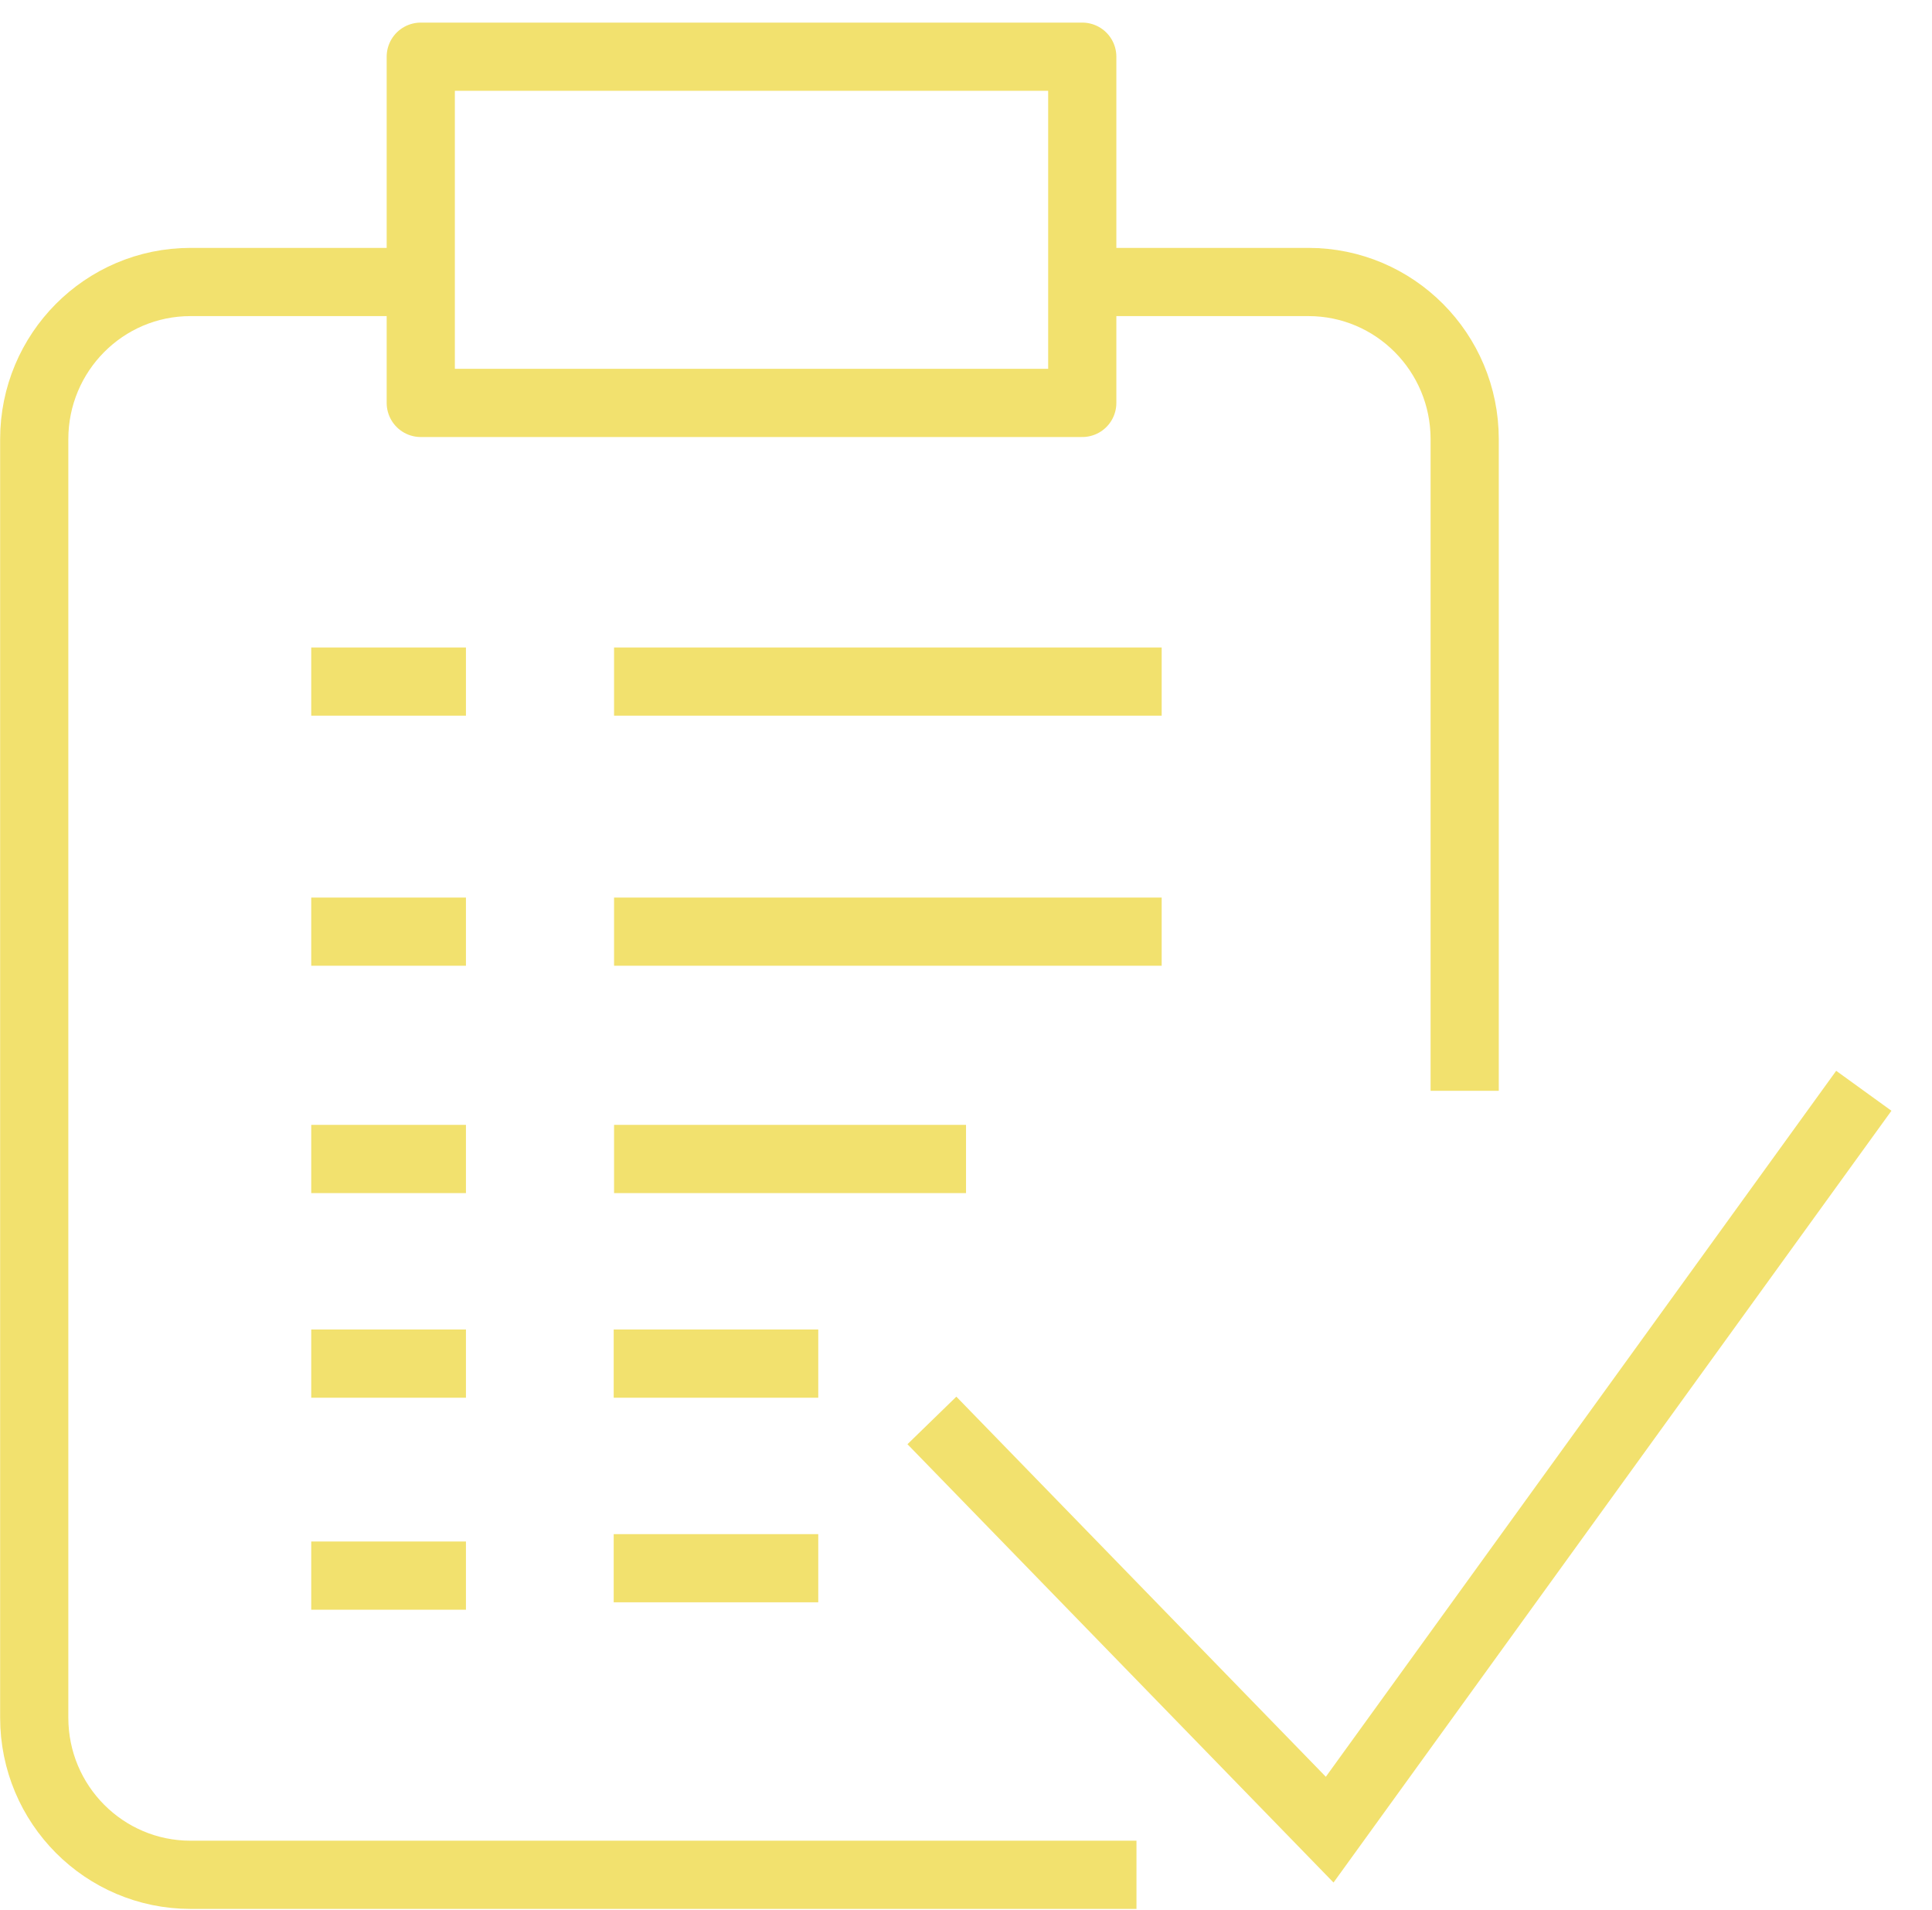
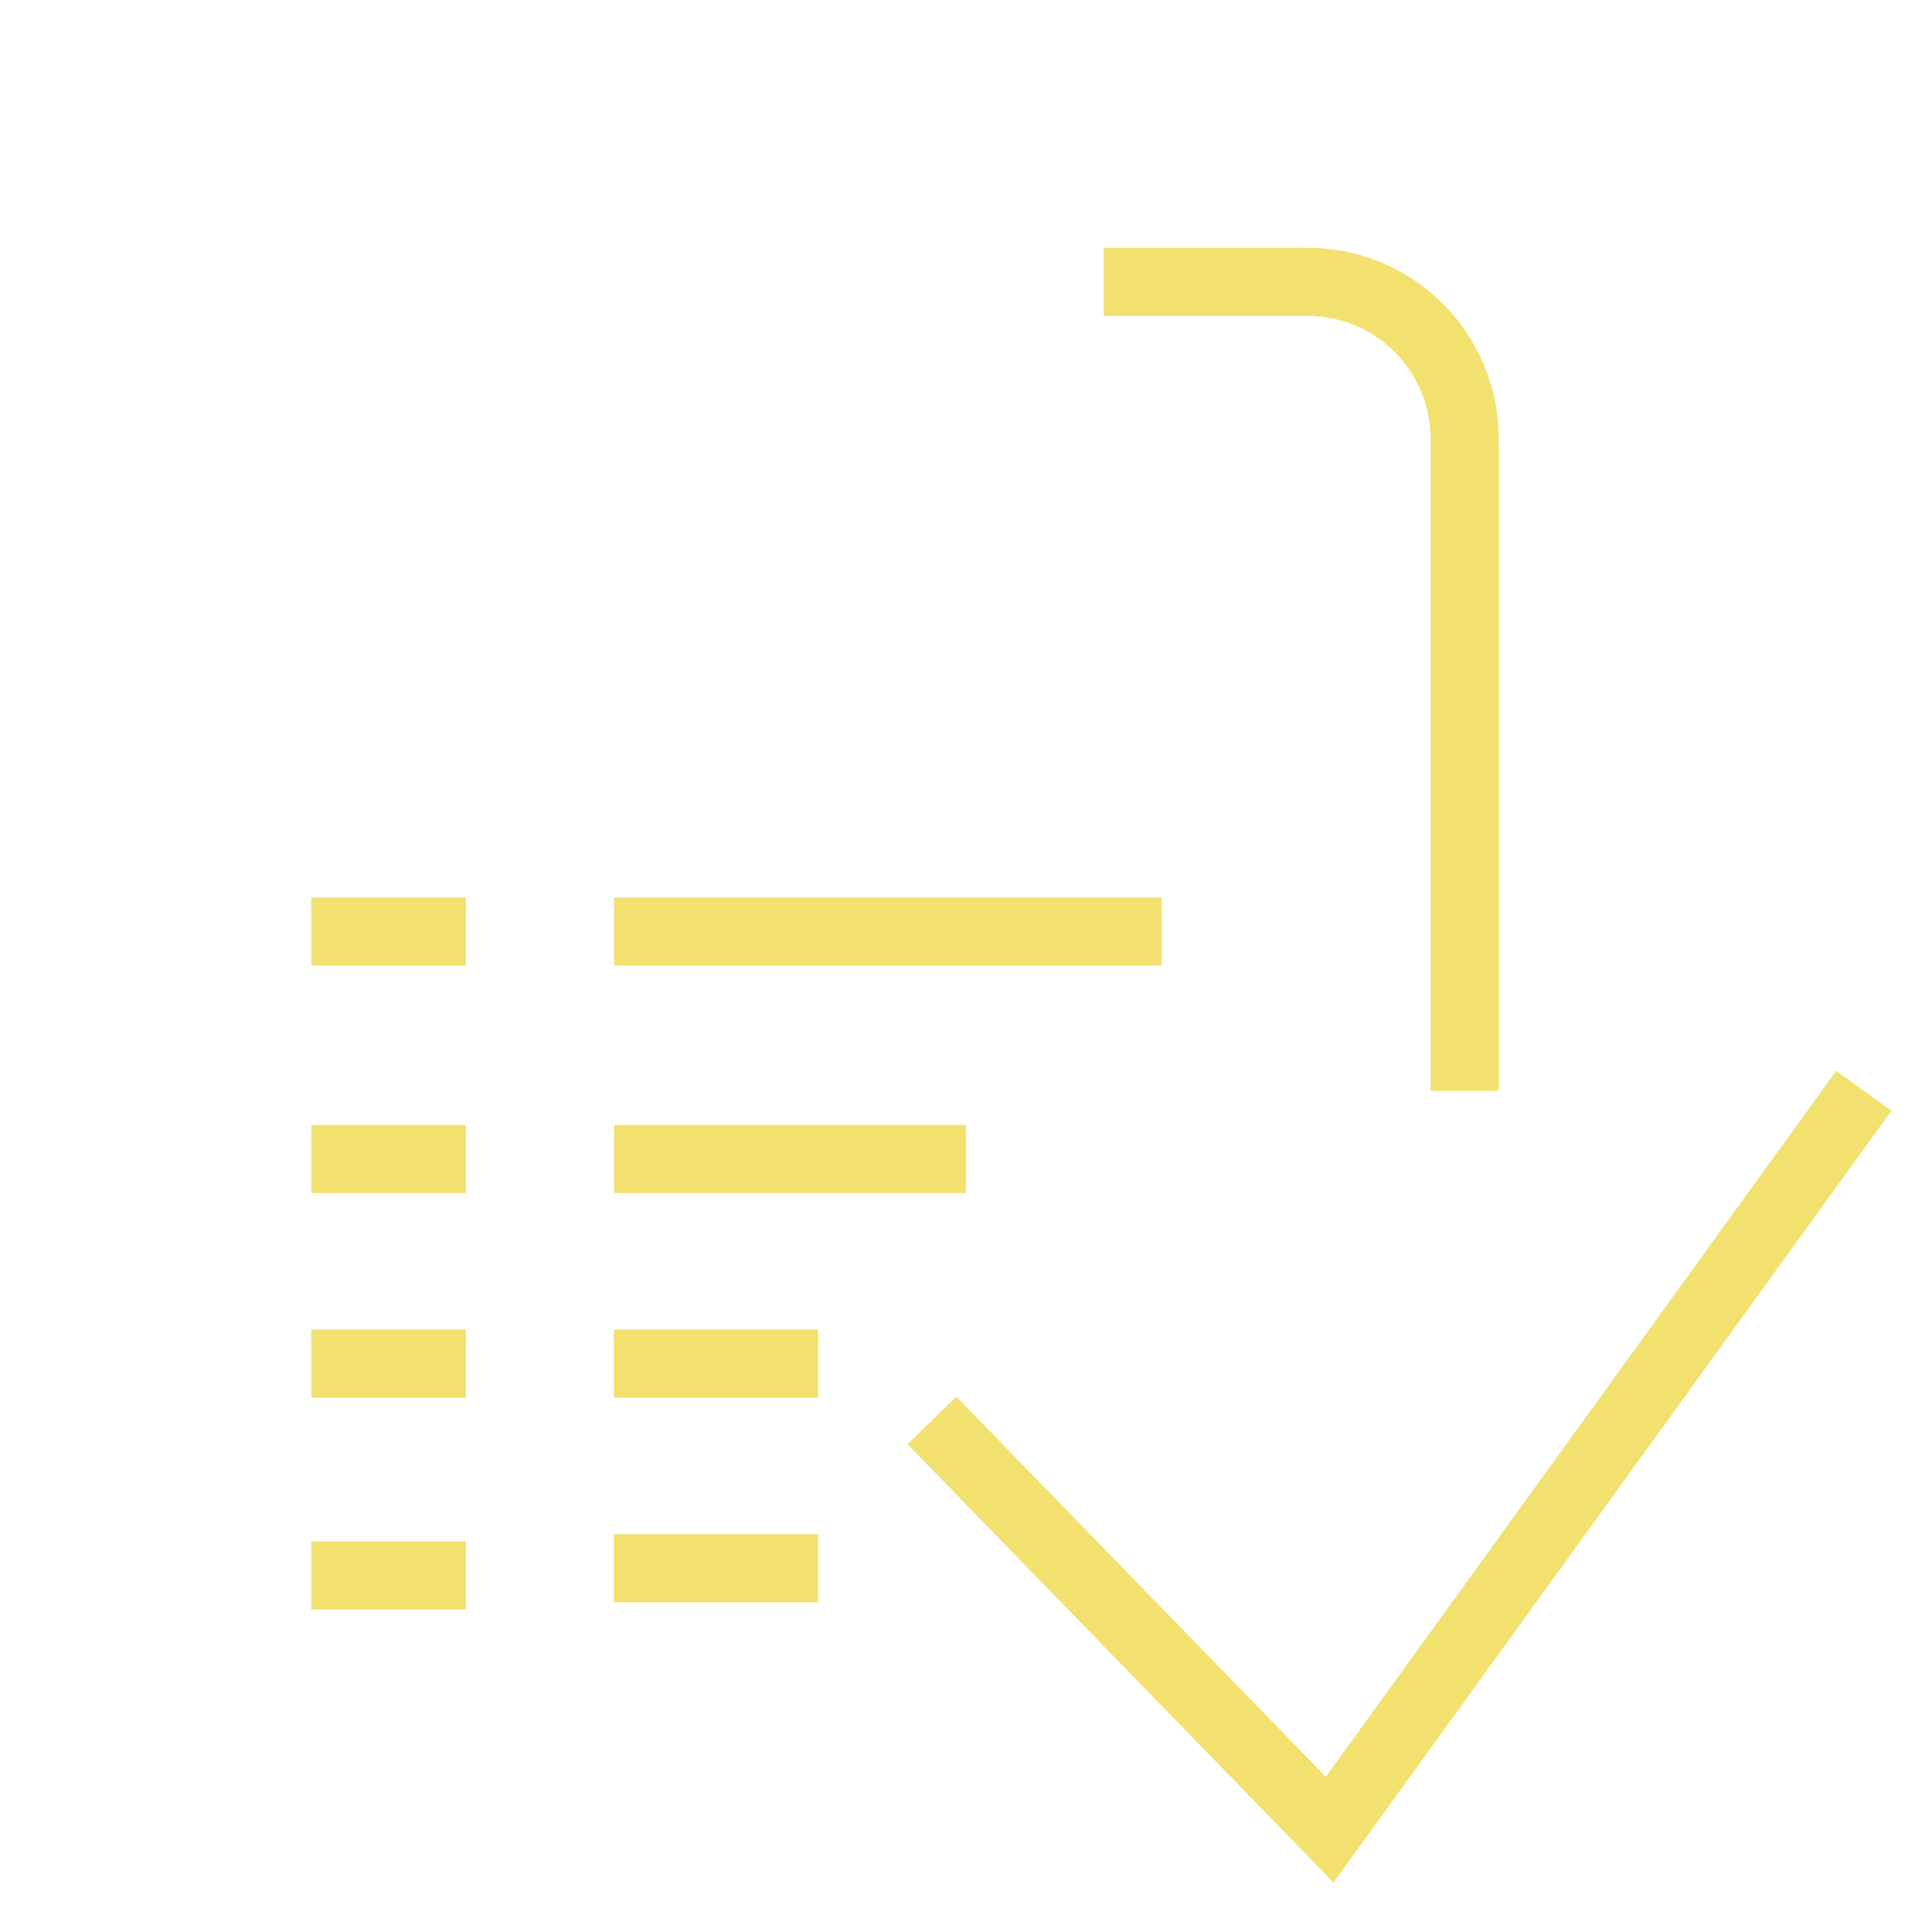
<svg xmlns="http://www.w3.org/2000/svg" width="85" height="84" viewBox="0 0 85 84" fill="none">
  <g id="checklist" clip-path="url(#clip0_2520_6742)">
    <path id="Vector" d="M48.559 12.404H57.564C61.358 12.404 64.44 15.493 64.44 19.318L64.44 47.98" stroke="#F2E16E" stroke-width="3" stroke-linejoin="round" />
-     <path id="Vector_2" d="M50 82.466H8.383C4.588 82.466 1.506 79.378 1.506 75.553V19.318C1.506 15.503 4.578 12.404 8.383 12.404H17.759" stroke="#F2E16E" stroke-width="3" stroke-linejoin="round" />
-     <path id="Vector_3" d="M27.016 29.98H51.109" stroke="#F2E16E" stroke-width="3" stroke-linejoin="round" />
-     <path id="Vector_4" d="M13.693 29.98H20.5" stroke="#F2E16E" stroke-width="3" stroke-linejoin="round" />
    <path id="Vector_5" d="M27.016 50.98H42.501" stroke="#F2E16E" stroke-width="3" stroke-linejoin="round" />
    <path id="Vector_6" d="M27.016 40.98H51.109" stroke="#F2E16E" stroke-width="3" stroke-linejoin="round" />
    <path id="Vector_7" d="M27 59.98H36" stroke="#F2E16E" stroke-width="3" stroke-linejoin="round" />
    <path id="Vector_8" d="M13.693 50.98H20.5" stroke="#F2E16E" stroke-width="3" stroke-linejoin="round" />
    <path id="Vector_9" d="M13.693 40.98H20.5" stroke="#F2E16E" stroke-width="3" stroke-linejoin="round" />
    <path id="Vector_10" d="M13.693 59.98H20.5" stroke="#F2E16E" stroke-width="3" stroke-linejoin="round" />
    <path id="Vector_11" d="M27 68.98H36" stroke="#F2E16E" stroke-width="3" stroke-linejoin="round" />
    <path id="Vector_12" d="M13.693 69.305H20.5" stroke="#F2E16E" stroke-width="3" stroke-linejoin="round" />
    <path id="Vector_13" d="M41 62.48L58.5 80.48L82 47.98" stroke="#F2E16E" stroke-width="3" />
-     <path id="Vector_14" d="M47.615 2.494H18.512V17.723H47.615V2.494Z" stroke="#F2E16E" stroke-width="3" stroke-linejoin="round" />
  </g>
  <defs>
    <clipPath id="clip0_2520_6742">
      <rect width="85" height="83" fill="white" transform="translate(0 0.98)" />
    </clipPath>
  </defs>
</svg>